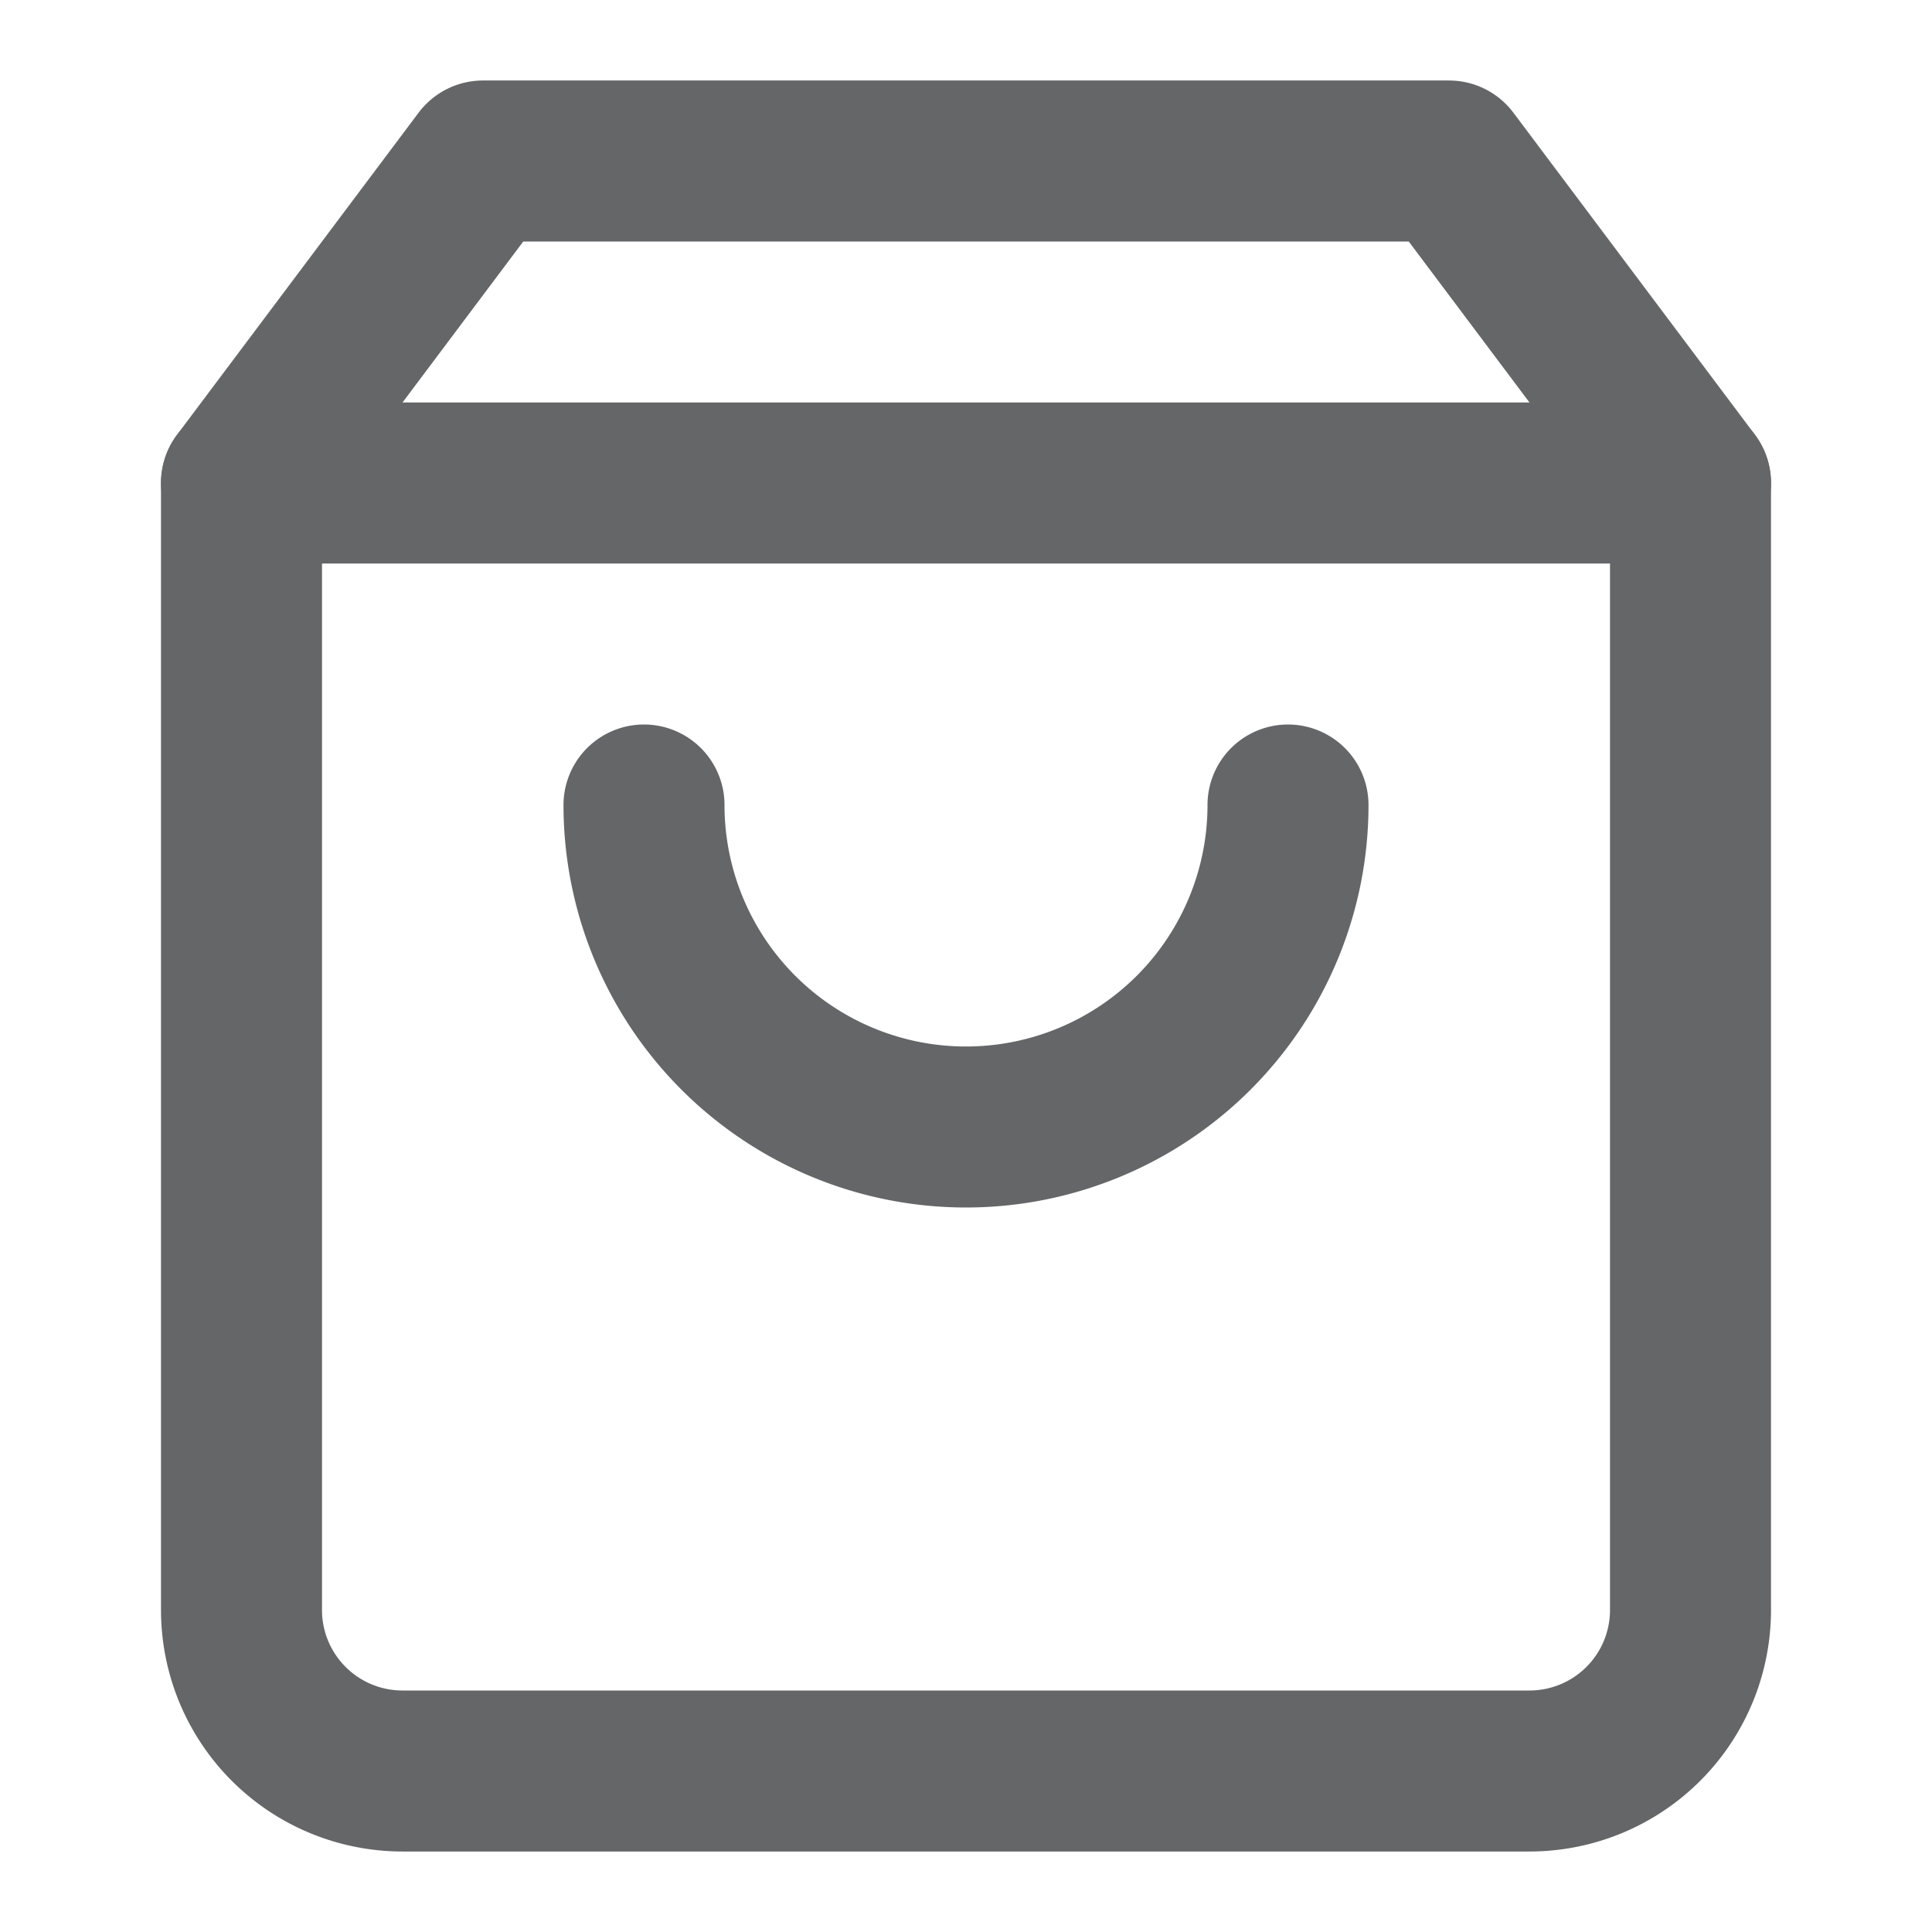
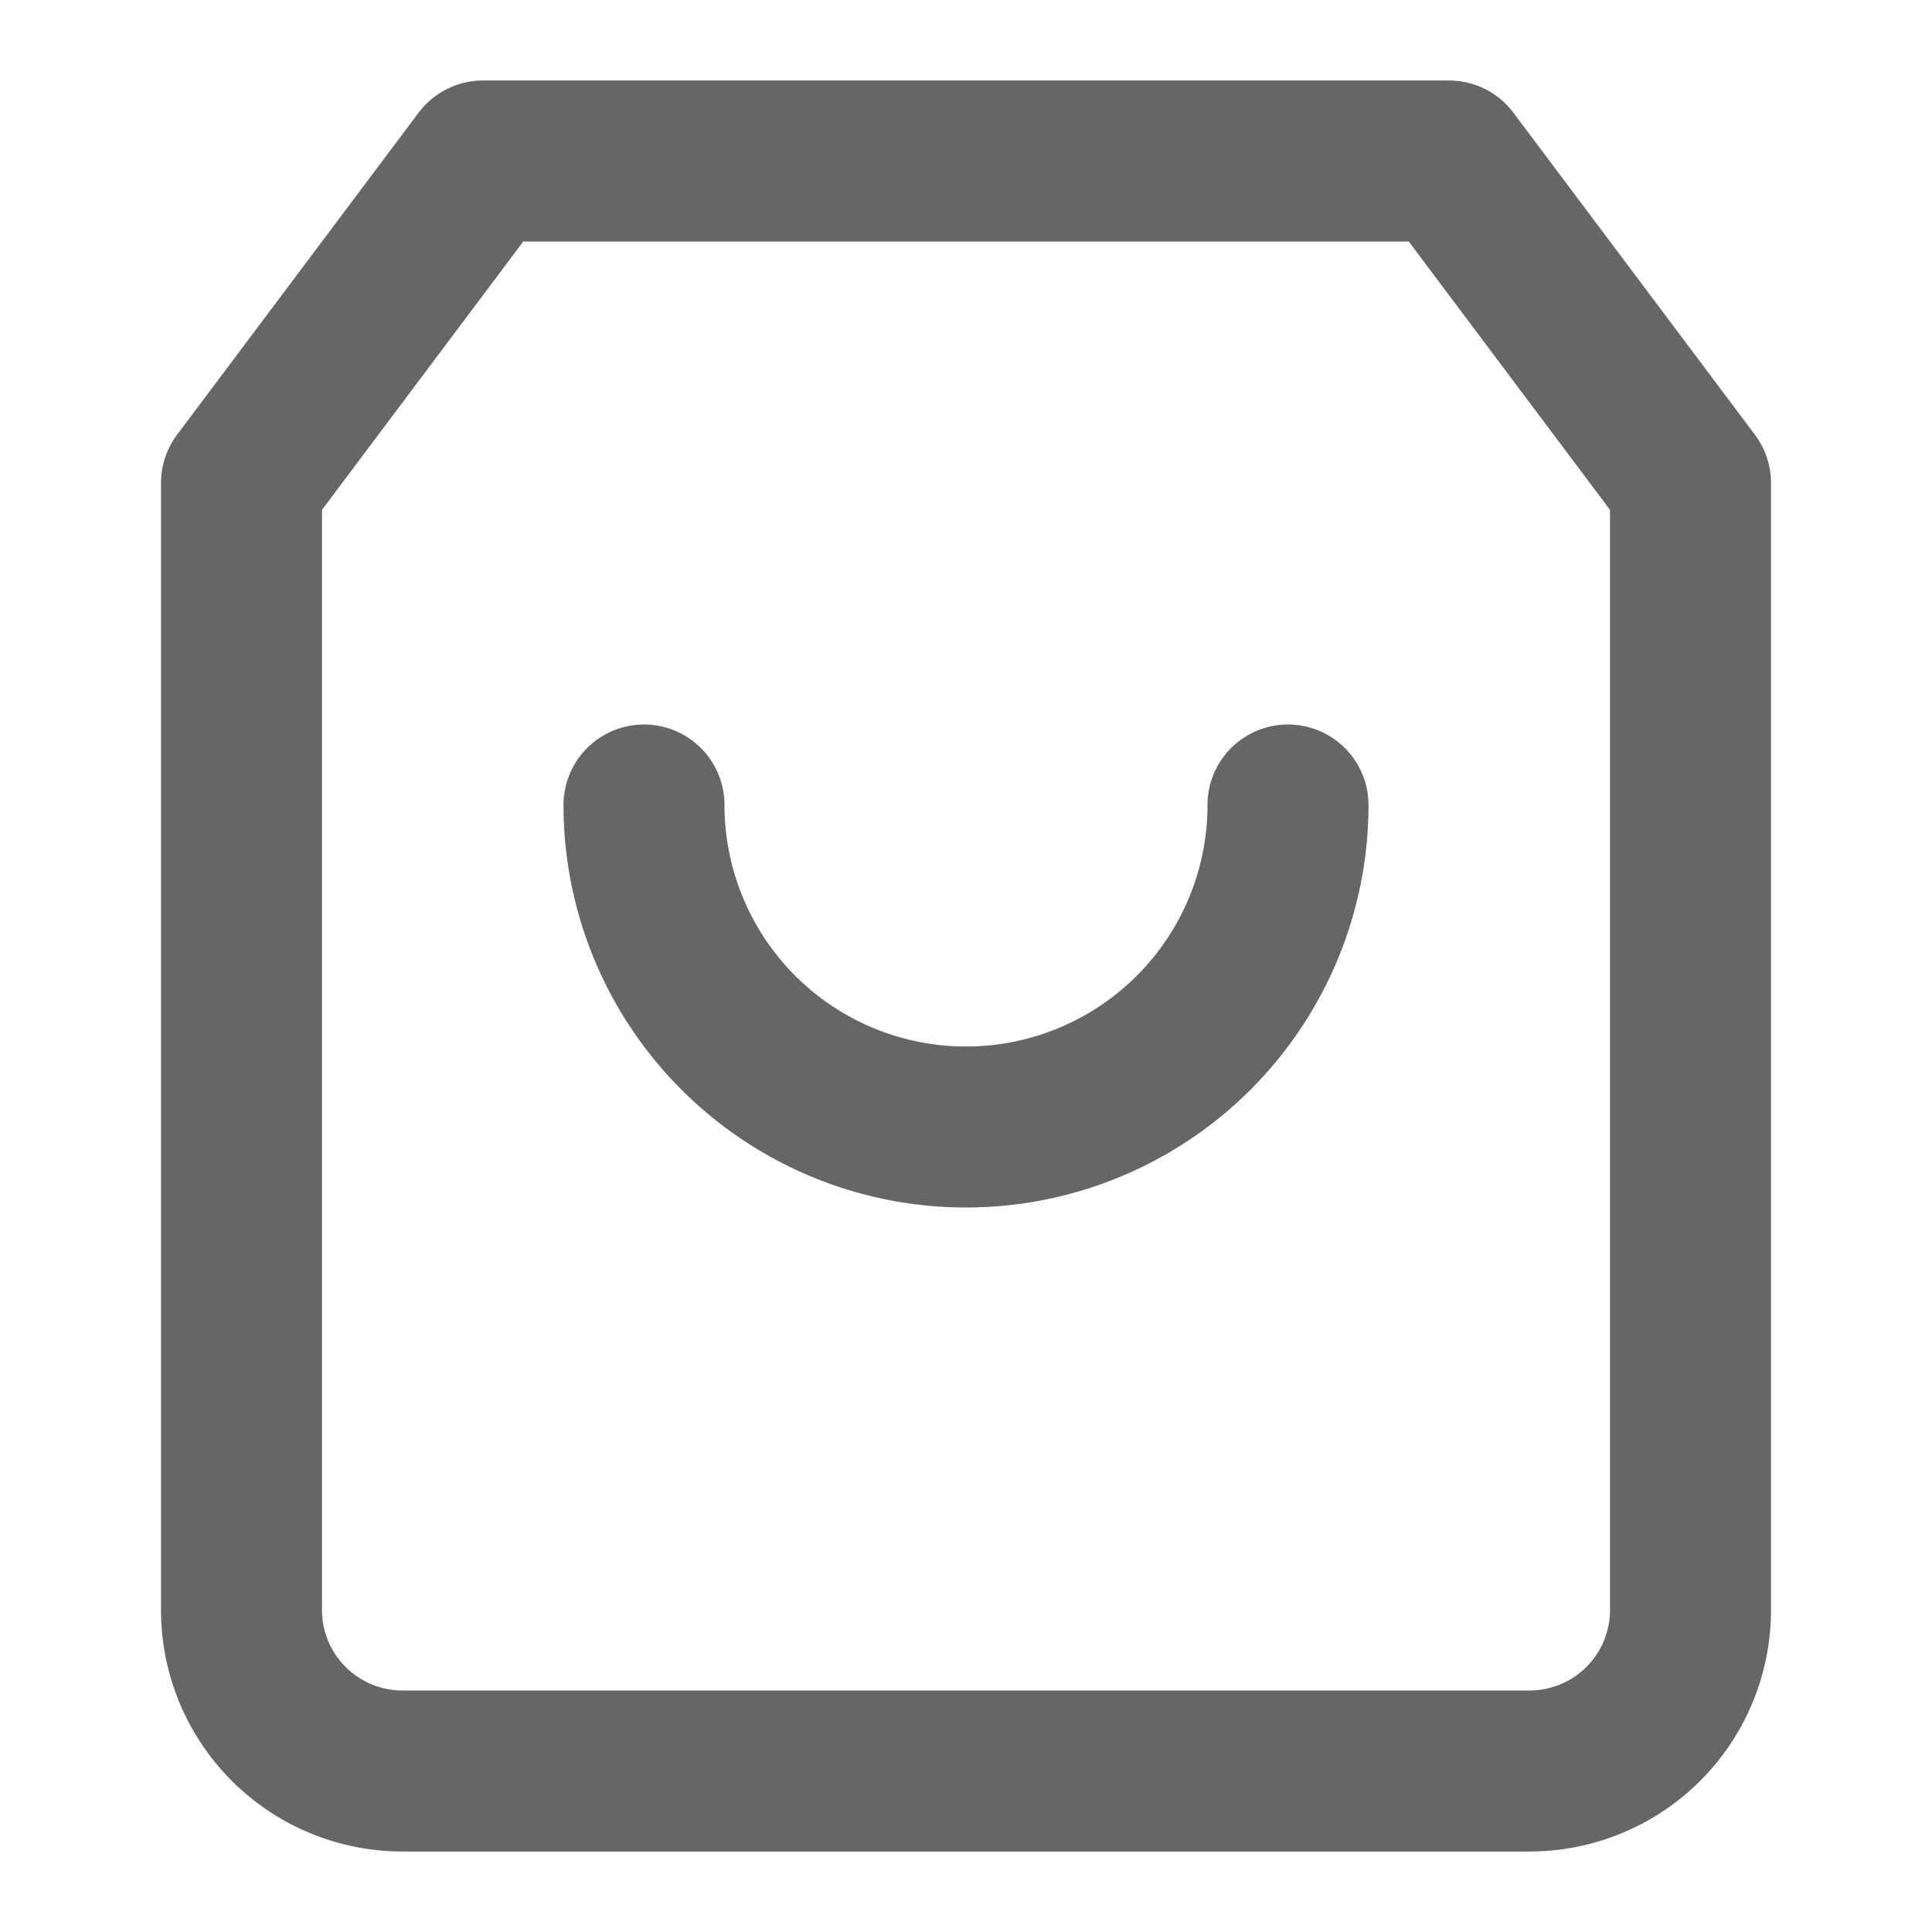
<svg xmlns="http://www.w3.org/2000/svg" width="60" height="60" viewBox="0 0 24 24" fill="none" stroke="#646667" stroke-width="2" stroke-linecap="round" stroke-linejoin="round" class="feather feather-shopping-bag">
  <path d="M6 2L3 6v14a2 2 0 0 0 2 2h14a2 2 0 0 0 2-2V6l-3-4z" />
-   <line x1="3" y1="6" x2="21" y2="6" />
  <path d="M16 10a4 4 0 0 1-8 0" />
</svg>